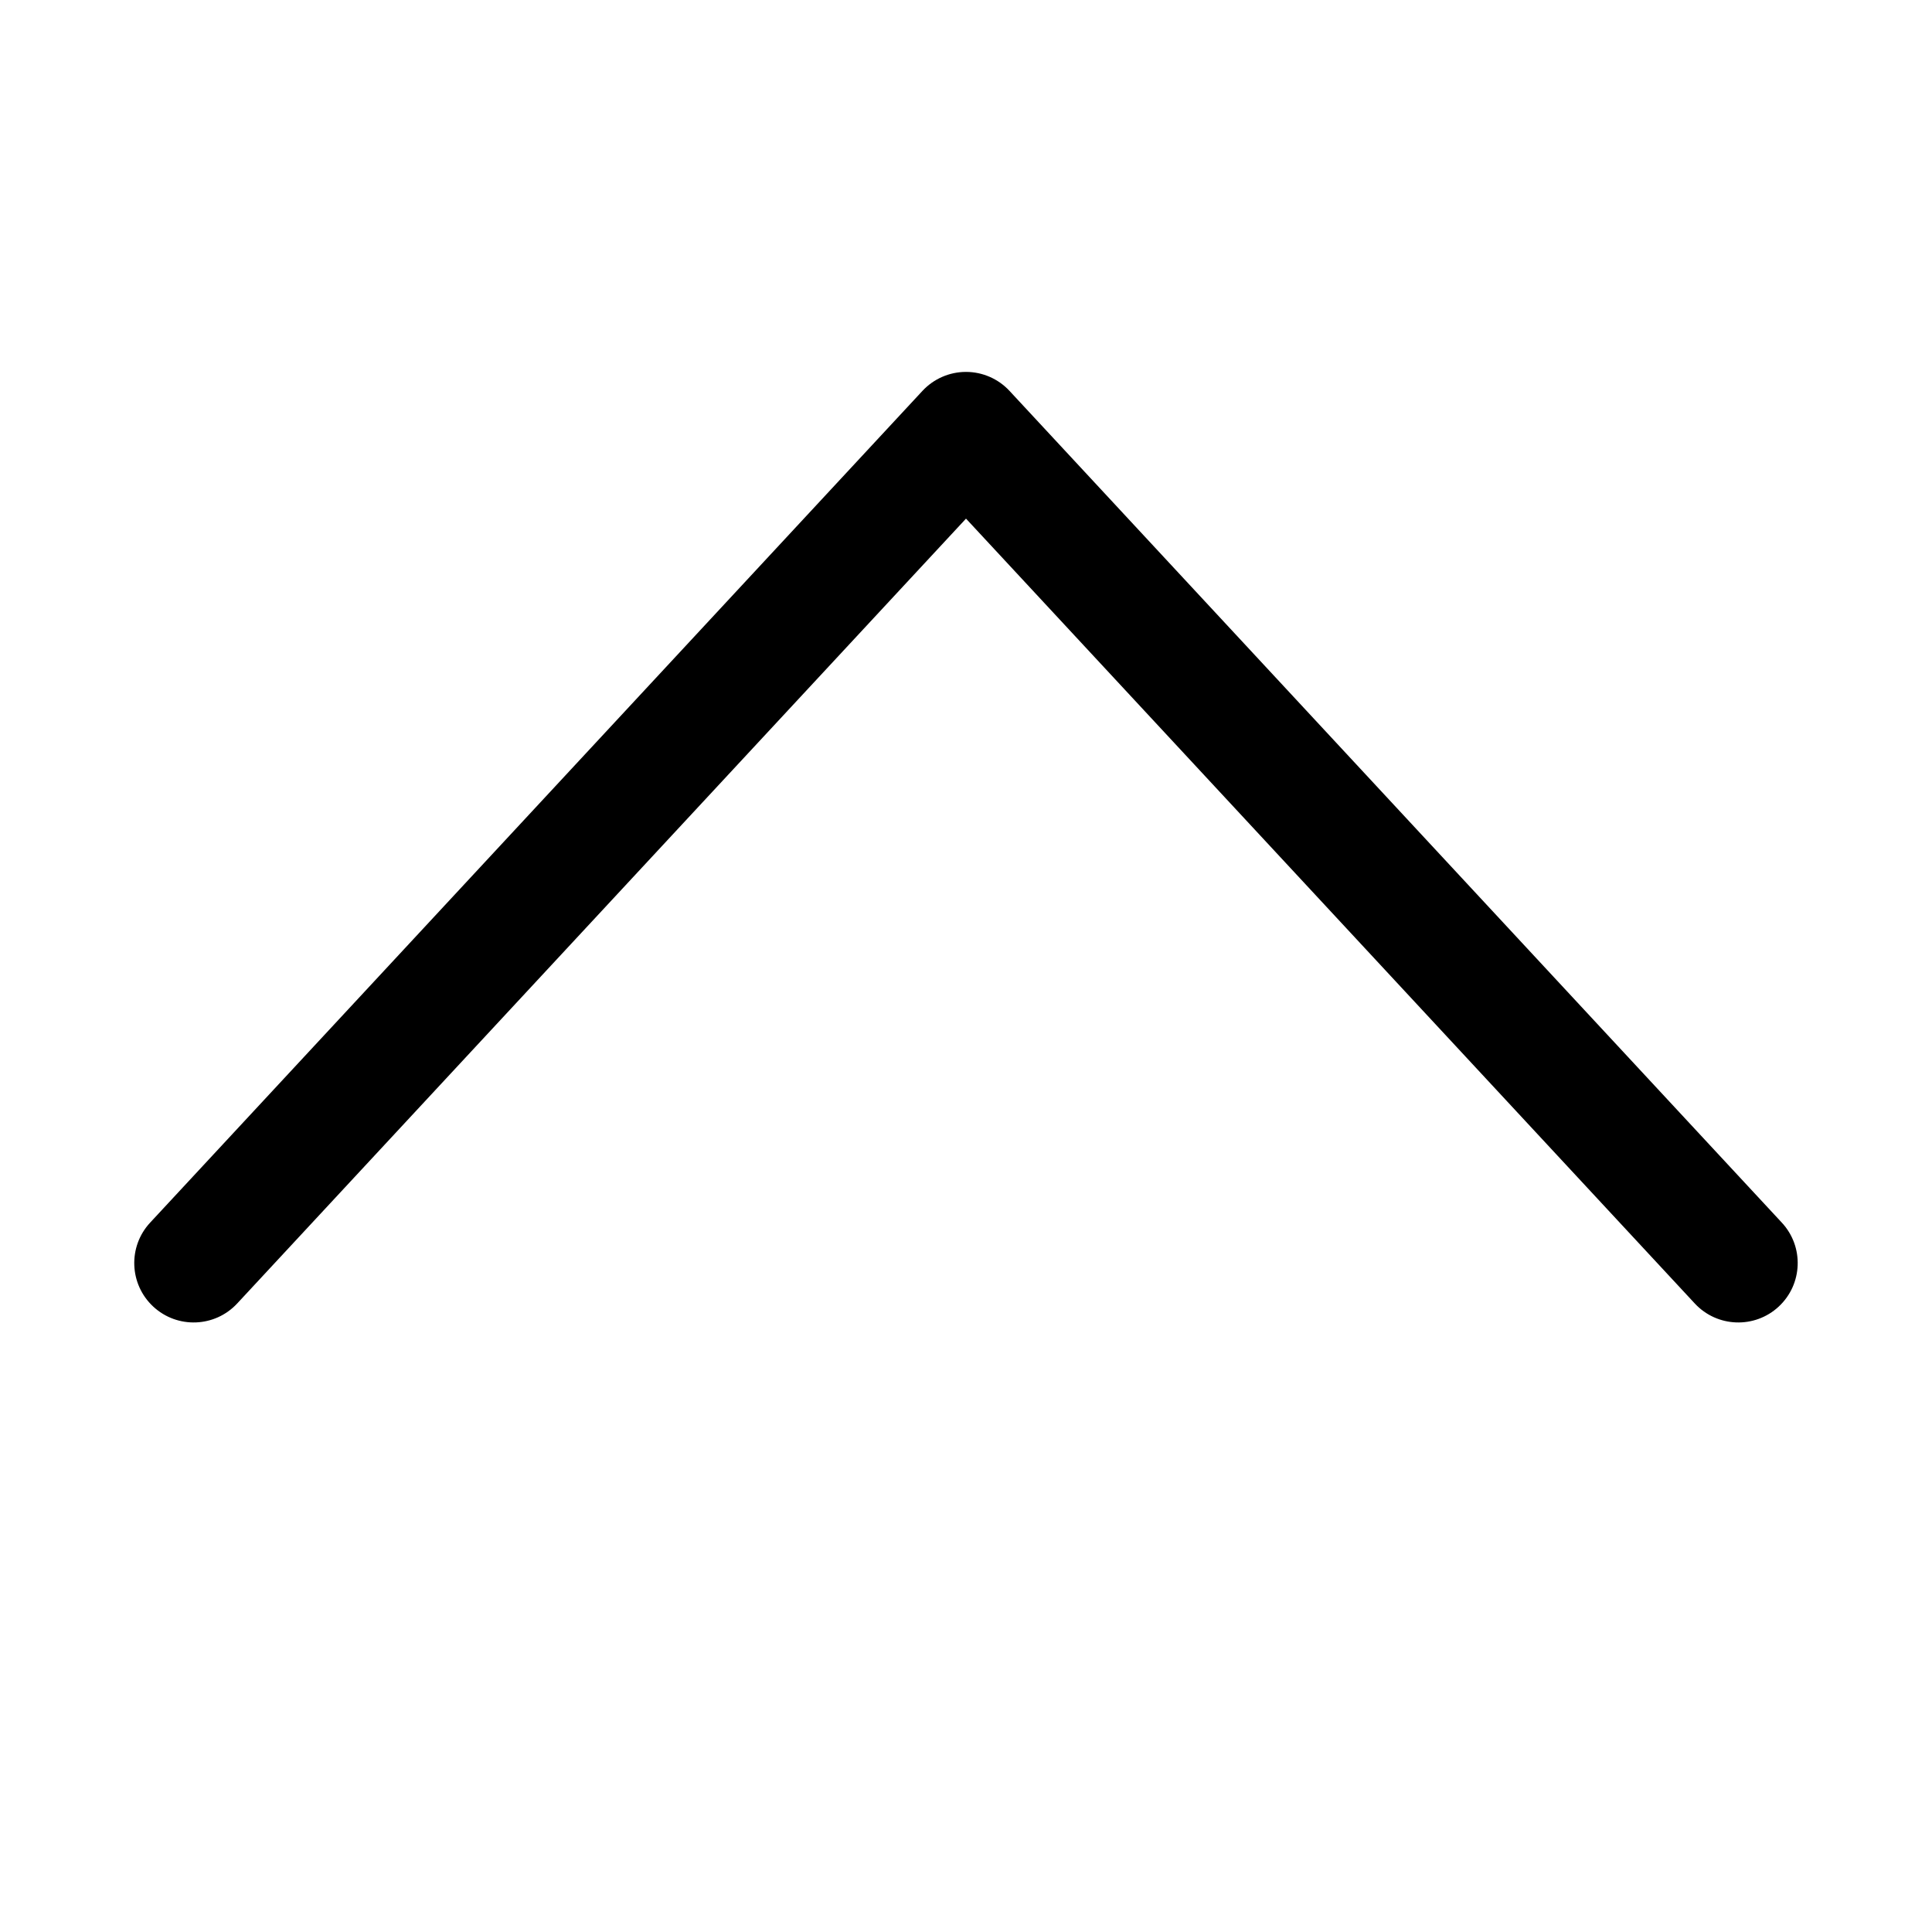
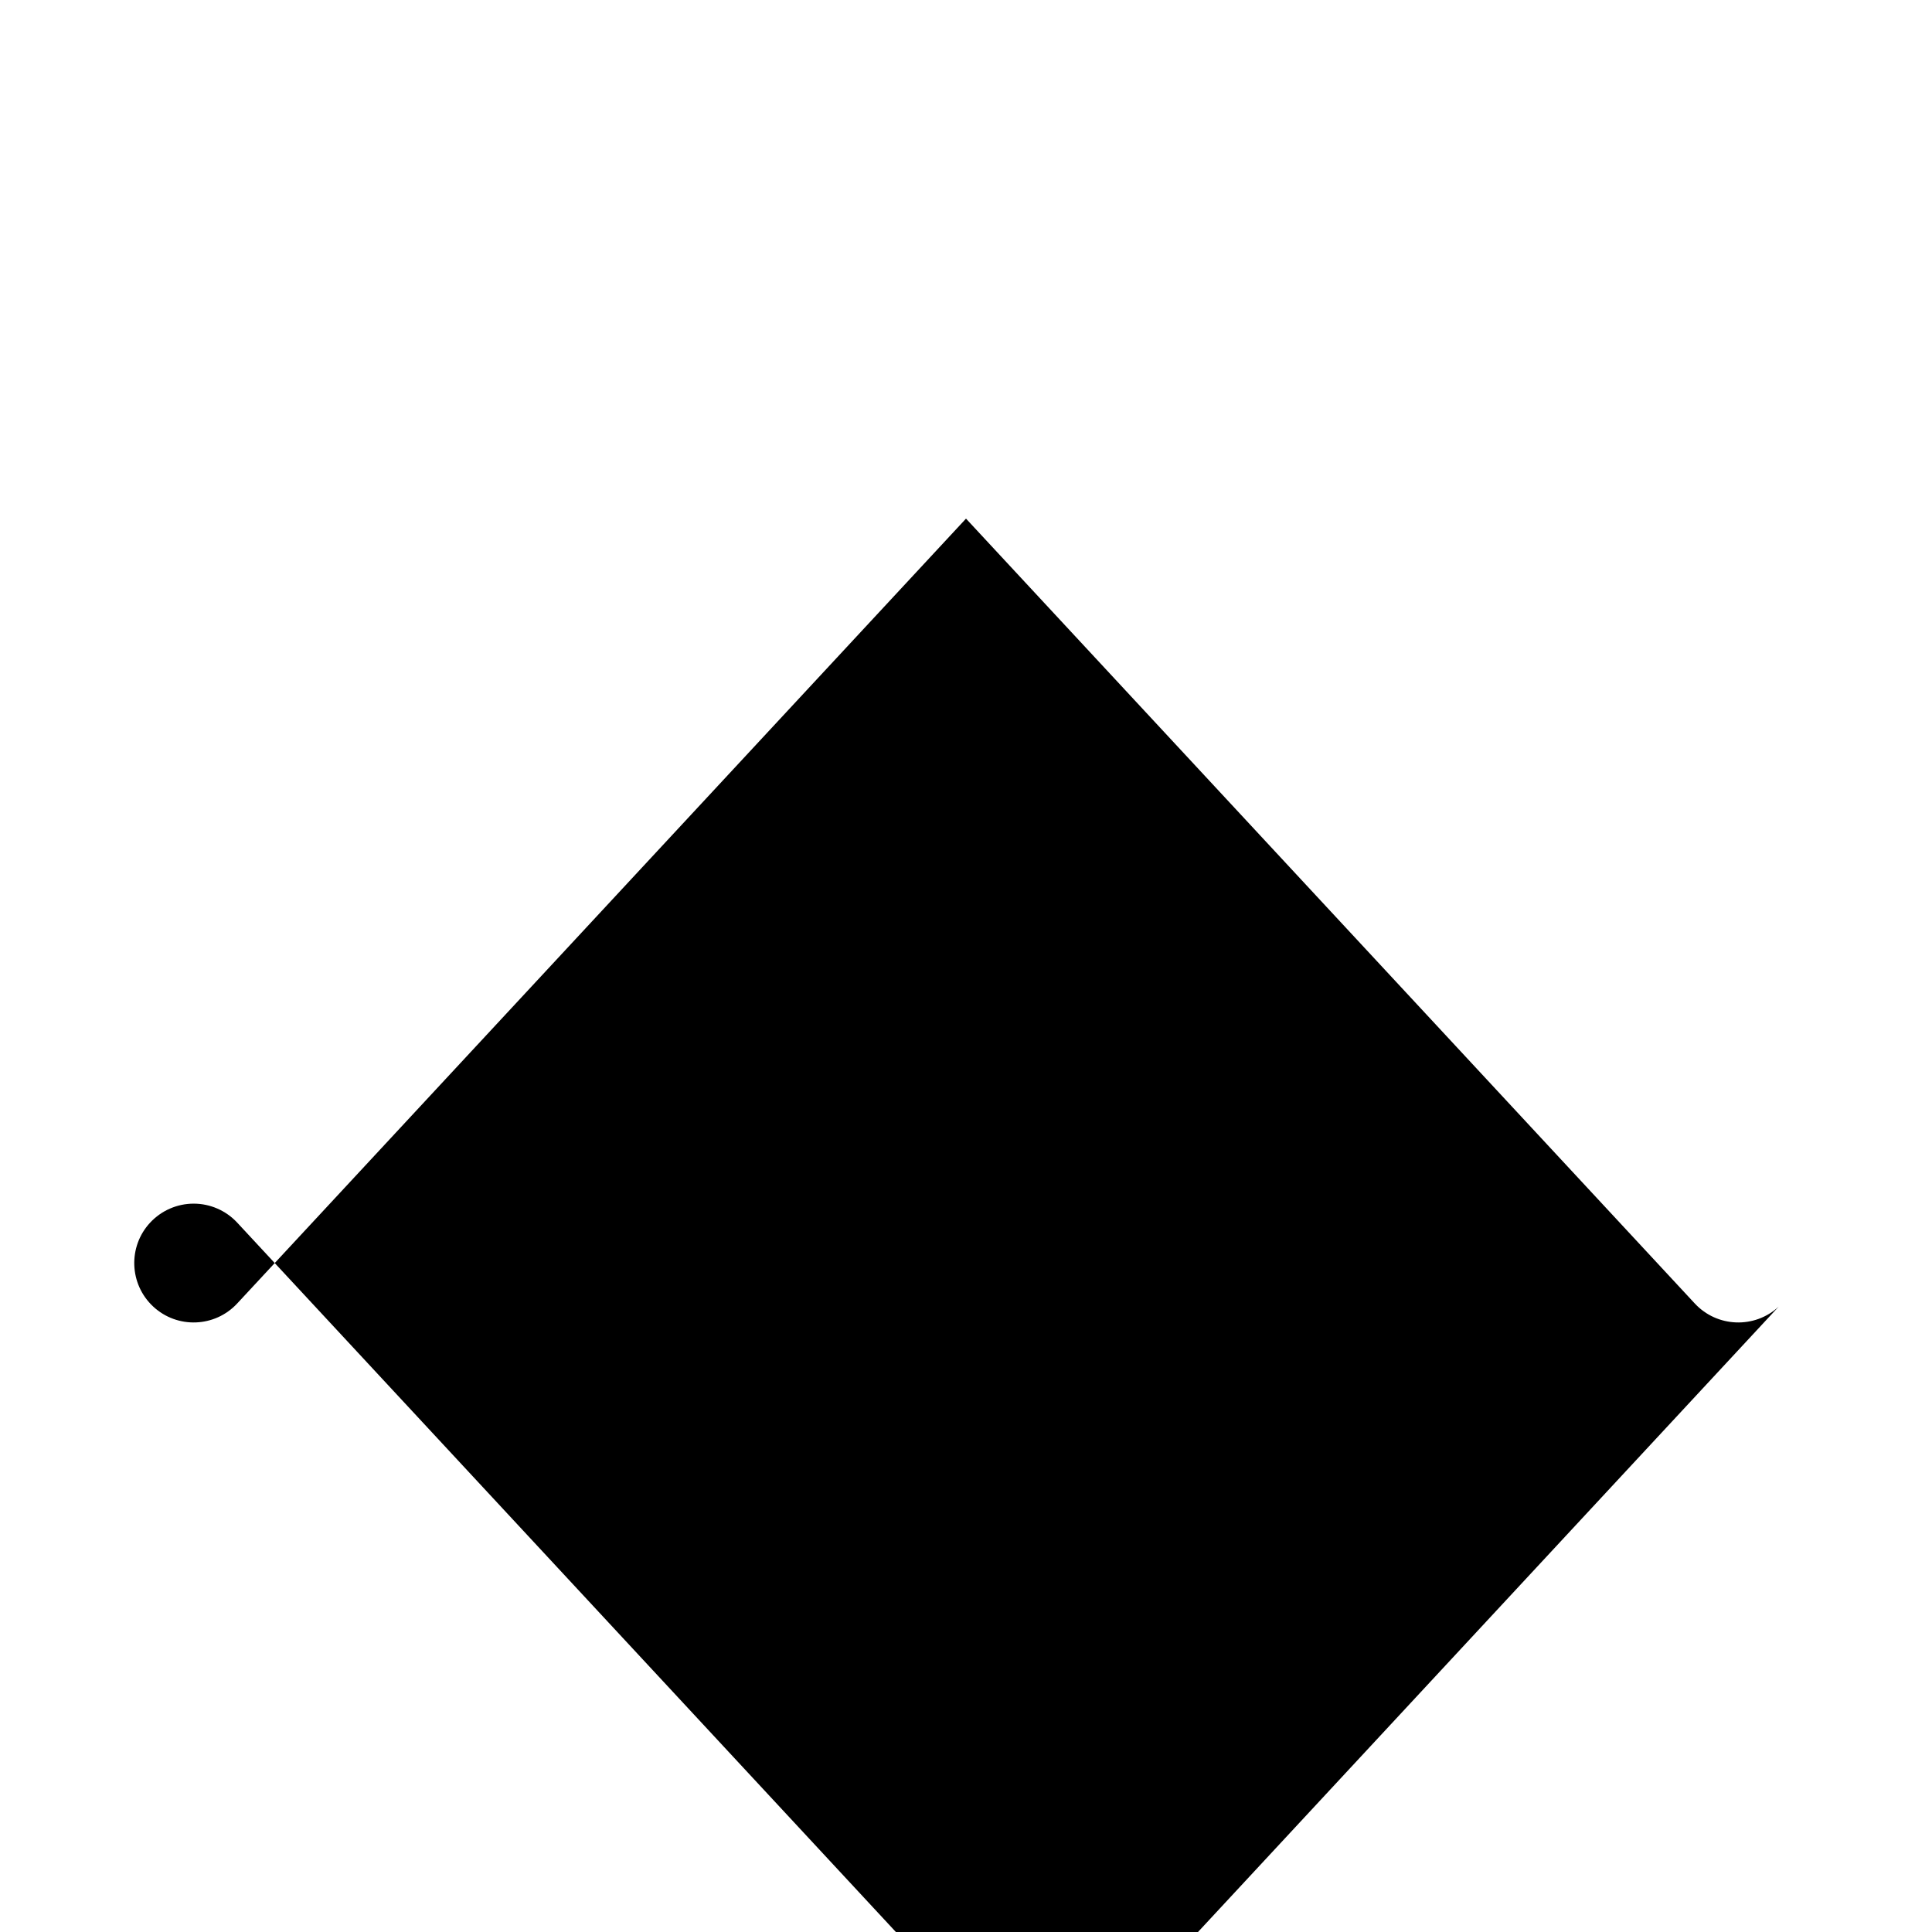
<svg xmlns="http://www.w3.org/2000/svg" fill="#000000" width="800px" height="800px" version="1.1" viewBox="144 144 512 512">
-   <path d="m615.38 490.26c-6.371 5.914-16.332 5.547-22.25-0.828l-193.13-207.99-193.14 207.99c-5.918 6.375-15.879 6.742-22.25 0.828-6.371-5.918-6.742-15.883-0.824-22.25l204.67-220.42c2.981-3.207 7.16-5.031 11.539-5.031 4.375 0 8.559 1.824 11.535 5.031l204.67 220.42c5.918 6.367 5.551 16.332-0.824 22.25z" fill-rule="evenodd" />
+   <path d="m615.38 490.26c-6.371 5.914-16.332 5.547-22.25-0.828l-193.13-207.99-193.14 207.99c-5.918 6.375-15.879 6.742-22.25 0.828-6.371-5.918-6.742-15.883-0.824-22.25c2.981-3.207 7.16-5.031 11.539-5.031 4.375 0 8.559 1.824 11.535 5.031l204.67 220.42c5.918 6.367 5.551 16.332-0.824 22.25z" fill-rule="evenodd" />
</svg>